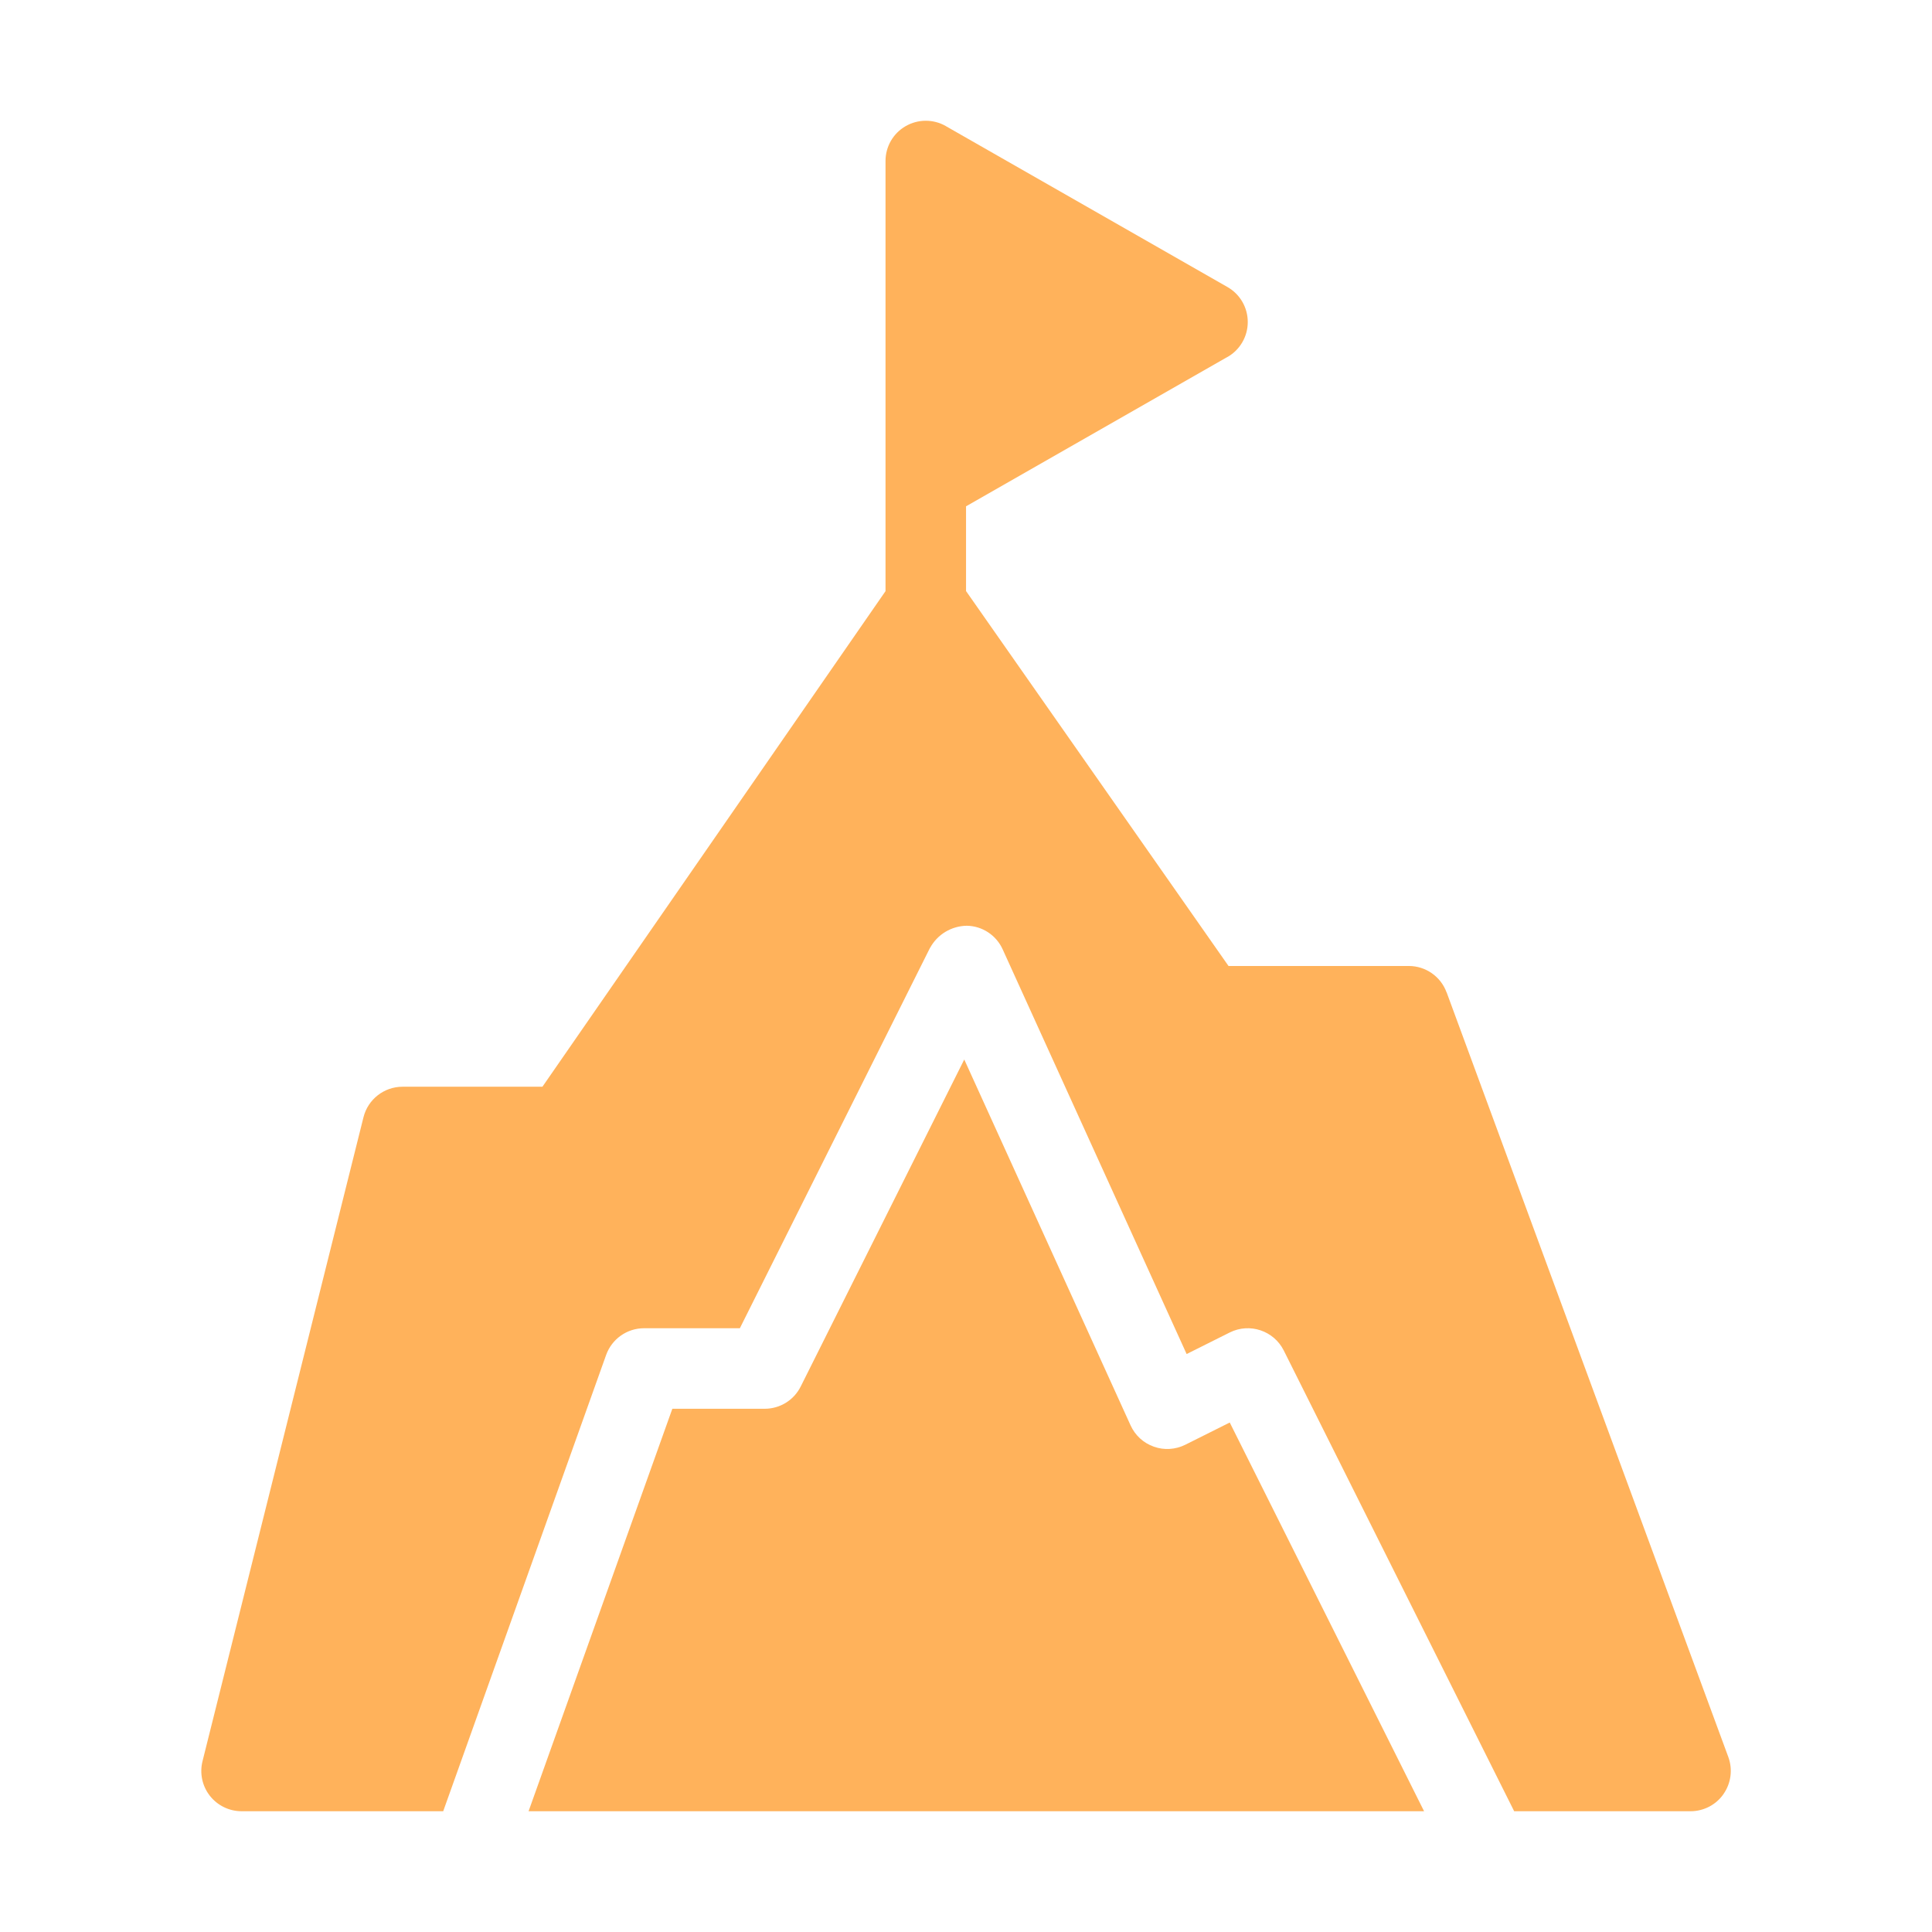
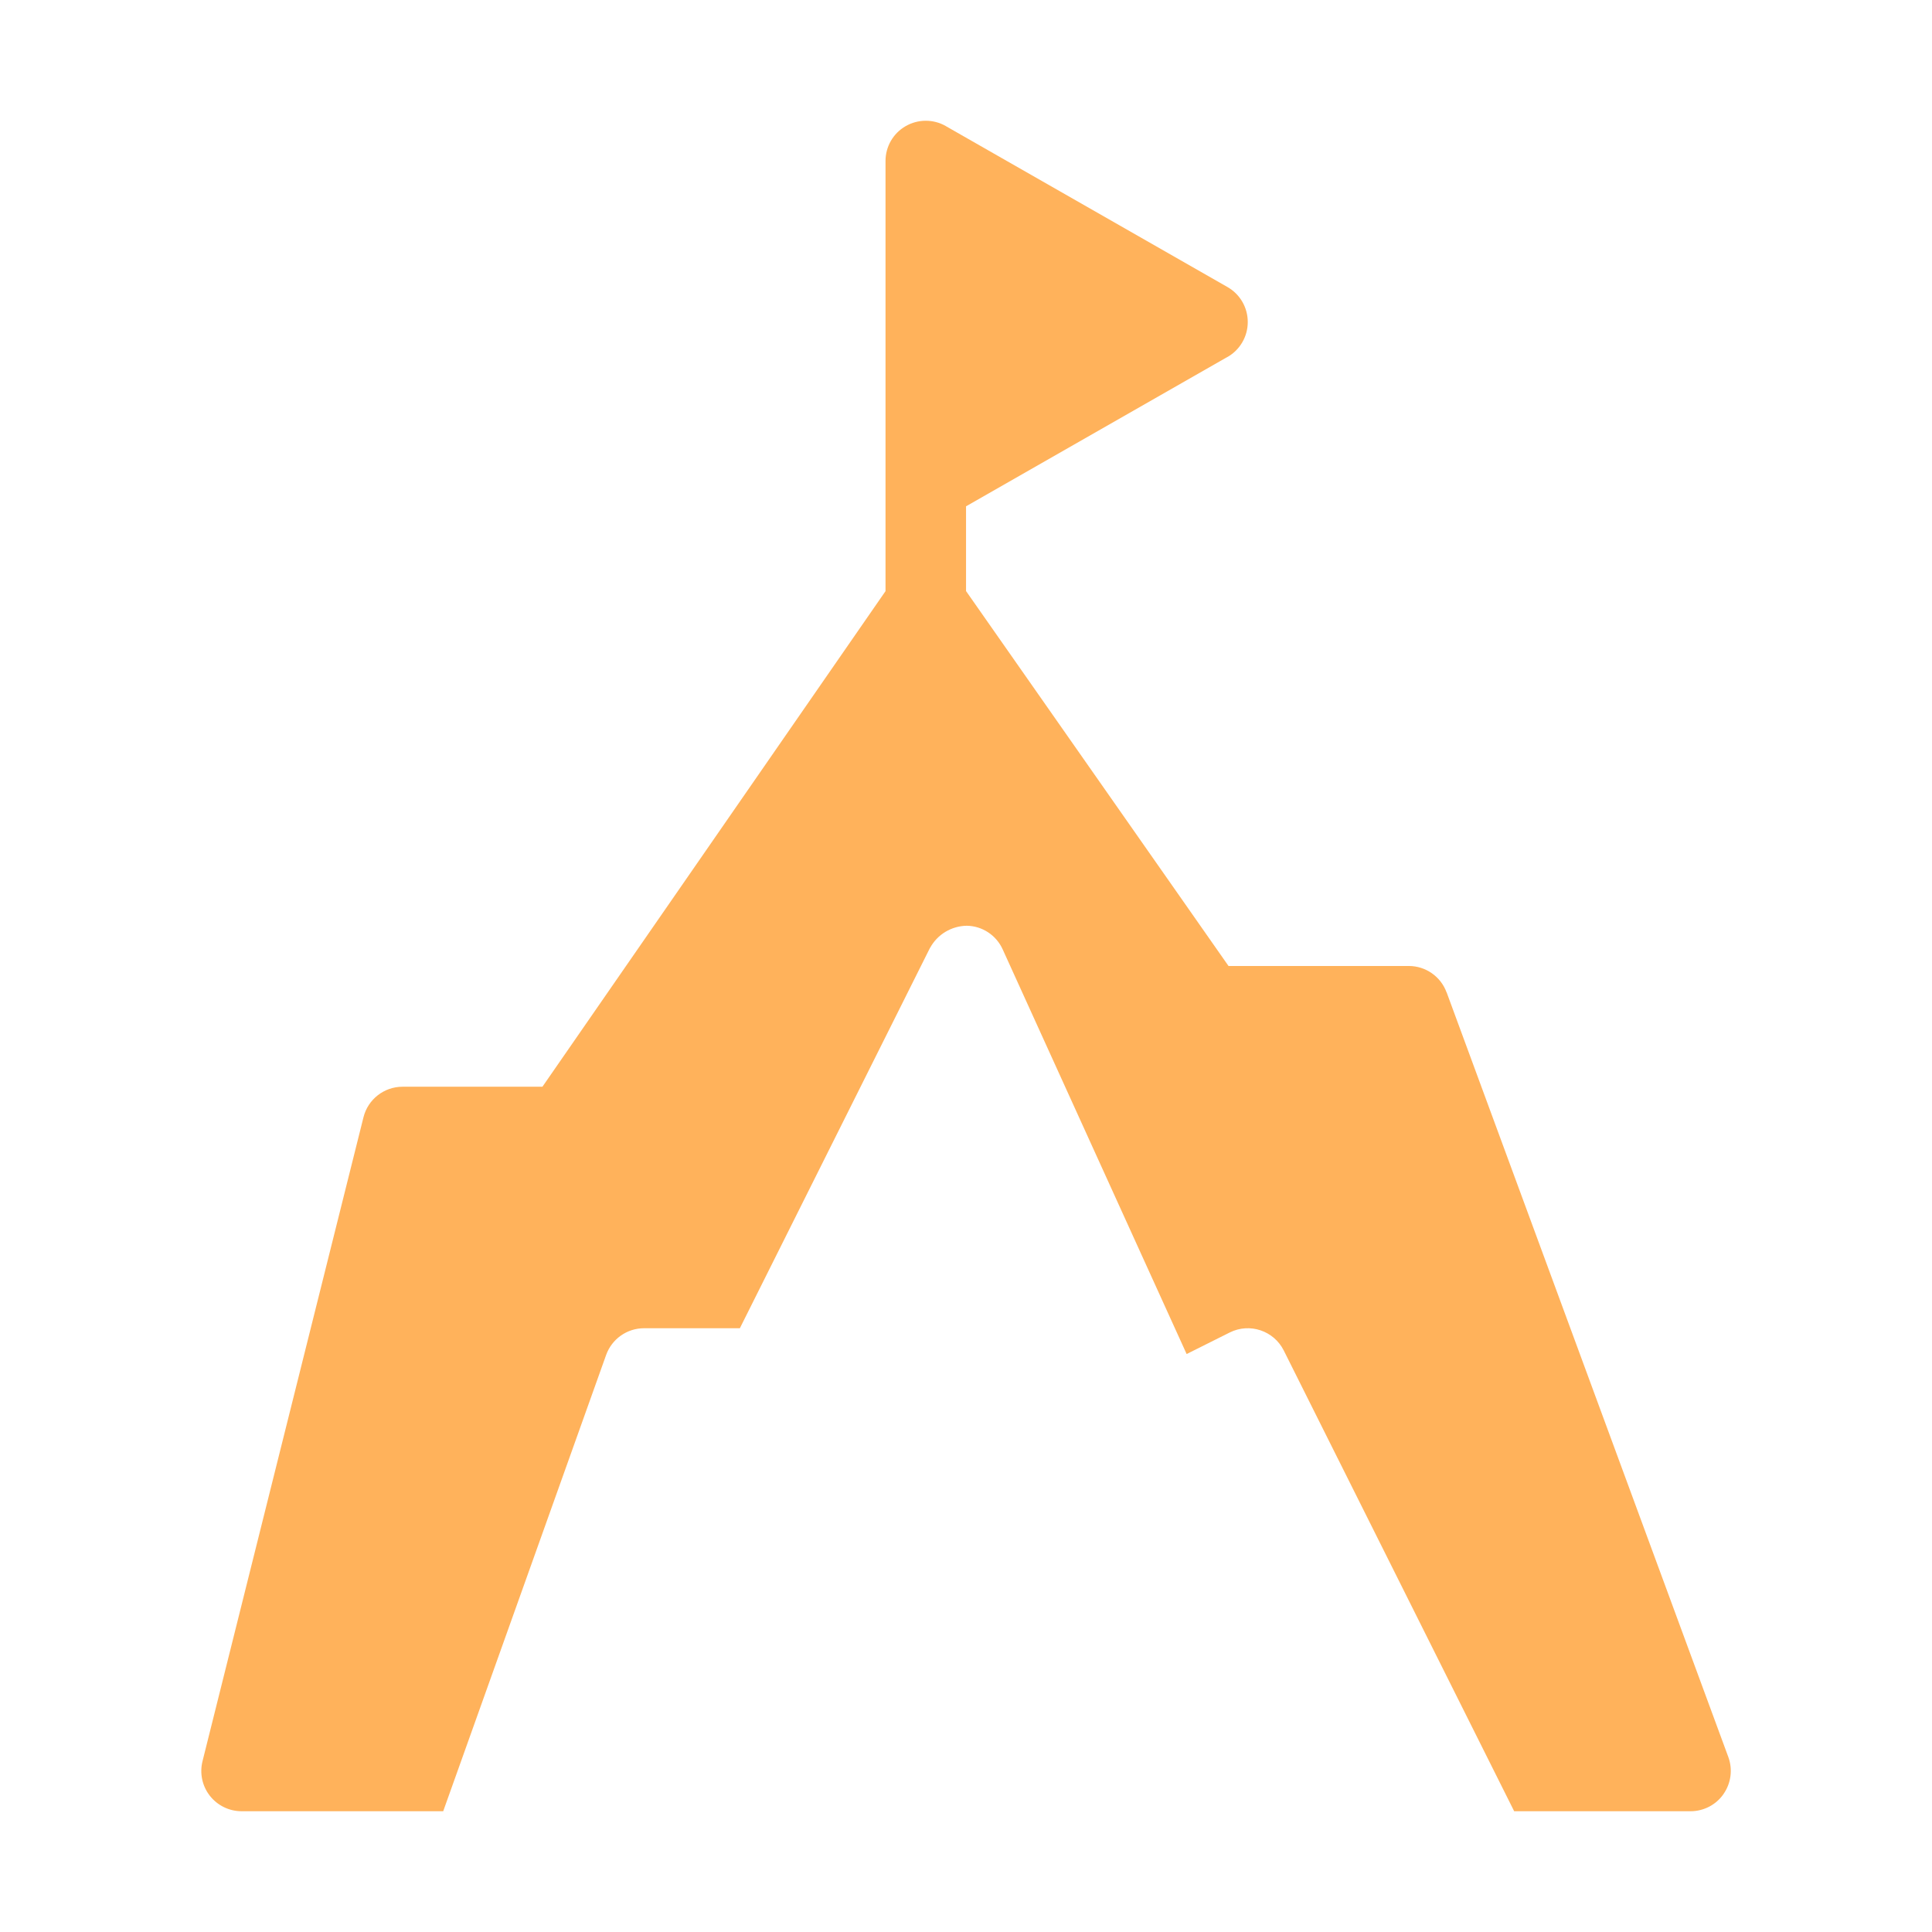
<svg xmlns="http://www.w3.org/2000/svg" width="1200pt" height="1200pt" version="1.1" viewBox="0 0 1200 1200">
  <g fill="#ffb25b">
-     <path d="m763.82 883.55-27.656 13.828c-6.047 3-13.125 3.469-19.5 1.172-6.422-2.25-11.625-7.031-14.438-13.219l-103.31-227.26-101.58 203.11c-4.219 8.484-12.891 13.828-22.359 13.828h-57.375l-89.297 249.98h556.22z" />
    <path d="m1070.5 1114.3c4.688-6.703 5.812-15.281 3-22.969l-174.98-474.98h-0.047c-3.609-9.844-12.984-16.359-23.438-16.359h-111.98l-163.03-232.87v-52.641l162.42-92.812v0.047c7.781-4.453 12.562-12.75 12.562-21.703 0-9-4.781-17.25-12.562-21.703l-174.98-99.984-0.047-0.047c-7.734-4.406-17.25-4.359-24.938 0.094-7.734 4.453-12.469 12.703-12.469 21.609v267.19l-213.1 307.82h-86.906c-11.438 0-21.469 7.828-24.234 18.938l-99.984 399.98c-1.875 7.5-0.188 15.422 4.547 21.469s12 9.609 19.688 9.609h125.26l101.2-283.4c3.562-9.938 12.984-16.594 23.531-16.594h59.531l118.08-236.21h0.047c4.547-8.391 13.266-13.641 22.828-13.781 9.609 0.141 18.281 5.859 22.266 14.625l114.28 251.39 26.812-13.406c12.328-6.141 27.328-1.125 33.516 11.203l143.11 286.18h109.55c8.156 0 15.844-3.984 20.484-10.688z" />
  </g>
</svg>